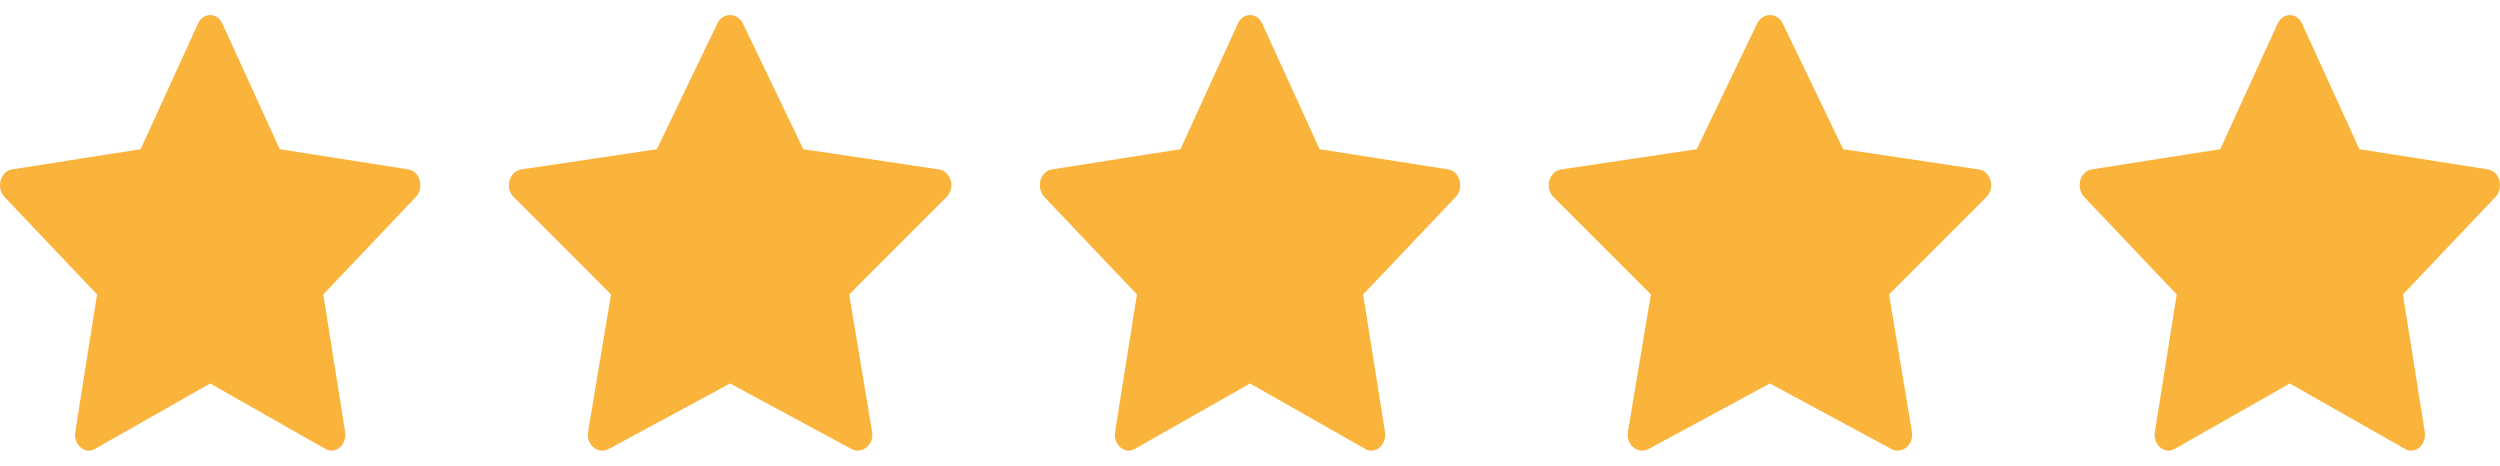
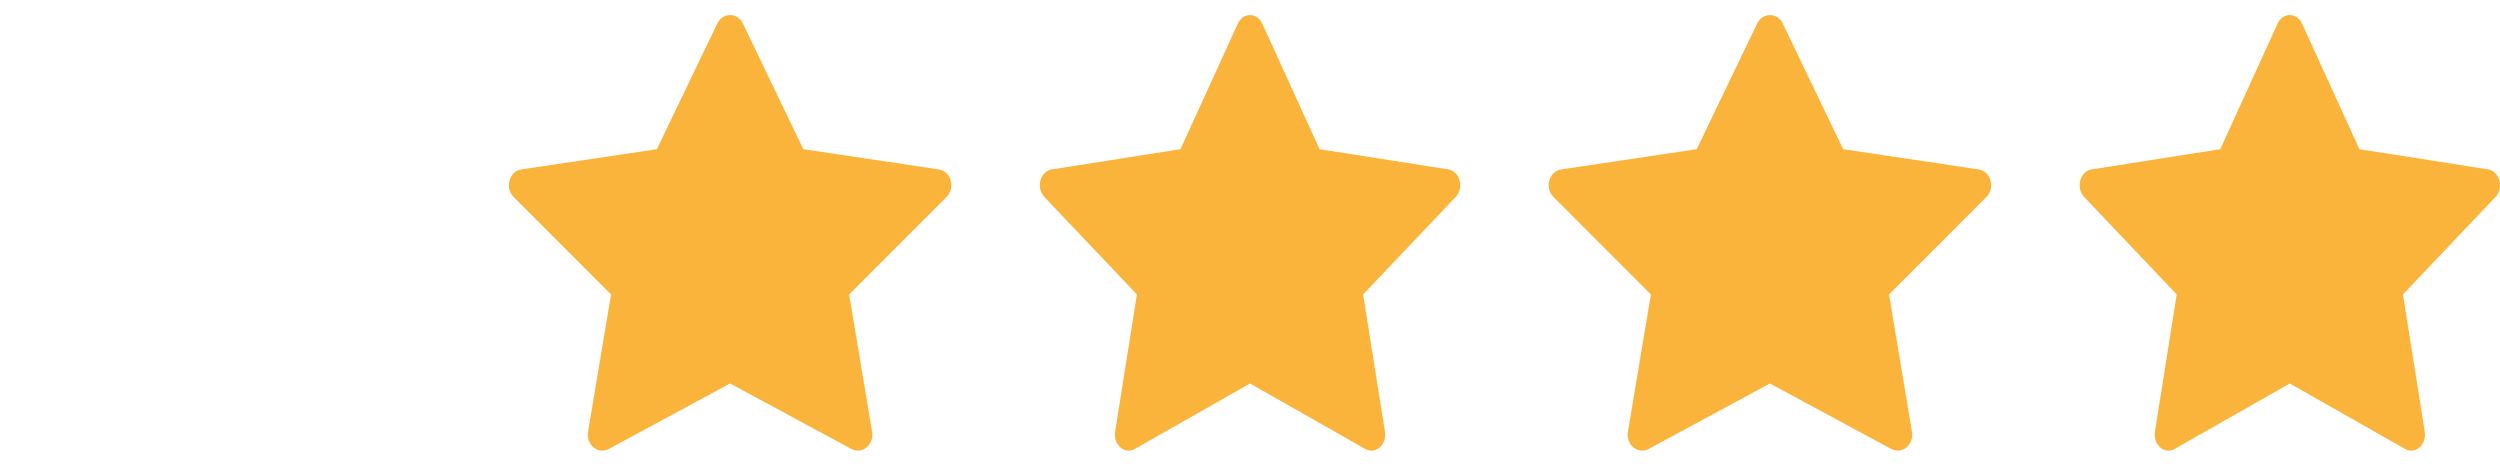
<svg xmlns="http://www.w3.org/2000/svg" width="102" height="19" viewBox="0 0 102 19" fill="none">
  <g clip-path="url(#clip0_3148_10)">
-     <path d="M3.87 18.319C3.457 18.553 2.987 18.142 3.071 17.617L3.96 12.013L0.184 8.037C-0.169 7.665 0.015 6.985 0.487 6.912L5.738 6.087L8.079 0.961C8.29 0.499 8.861 0.499 9.072 0.961L11.413 6.087L16.663 6.912C17.136 6.985 17.319 7.665 16.966 8.037L13.191 12.013L14.08 17.617C14.164 18.142 13.694 18.553 13.28 18.319L8.574 15.646L3.87 18.319Z" fill="#FAB43C" />
-   </g>
+     </g>
  <g clip-path="url(#clip1_3148_10)">
    <path d="M24.835 18.319C24.399 18.553 23.905 18.142 23.993 17.617L24.93 12.013L20.955 8.037C20.584 7.665 20.776 6.985 21.274 6.912L26.8 6.087L29.265 0.961C29.487 0.499 30.088 0.499 30.311 0.961L32.775 6.087L38.301 6.912C38.799 6.985 38.992 7.665 38.62 8.037L34.646 12.013L35.582 17.617C35.67 18.142 35.176 18.553 34.74 18.319L29.786 15.646L24.835 18.319Z" fill="#FAB43C" />
  </g>
  <g clip-path="url(#clip2_3148_10)">
    <path d="M46.296 18.319C45.882 18.553 45.413 18.142 45.496 17.617L46.386 12.013L42.61 8.037C42.257 7.665 42.44 6.985 42.913 6.912L48.163 6.087L50.504 0.961C50.715 0.499 51.287 0.499 51.498 0.961L53.839 6.087L59.089 6.912C59.562 6.985 59.745 7.665 59.392 8.037L55.616 12.013L56.506 17.617C56.59 18.142 56.12 18.553 55.706 18.319L51 15.646L46.296 18.319Z" fill="#FAB43C" />
  </g>
  <g clip-path="url(#clip3_3148_10)">
    <path d="M67.261 18.319C66.825 18.553 66.331 18.142 66.419 17.617L67.356 12.013L63.381 8.037C63.009 7.665 63.202 6.985 63.7 6.912L69.226 6.087L71.691 0.961C71.913 0.499 72.514 0.499 72.737 0.961L75.201 6.087L80.727 6.912C81.225 6.985 81.418 7.665 81.046 8.037L77.072 12.013L78.008 17.617C78.096 18.142 77.602 18.553 77.166 18.319L72.212 15.646L67.261 18.319Z" fill="#FAB43C" />
  </g>
  <g clip-path="url(#clip4_3148_10)">
    <path d="M88.72 18.319C88.306 18.553 87.837 18.142 87.92 17.617L88.81 12.013L85.034 8.037C84.681 7.665 84.864 6.985 85.337 6.912L90.587 6.087L92.928 0.961C93.139 0.499 93.711 0.499 93.922 0.961L96.263 6.087L101.513 6.912C101.986 6.985 102.169 7.665 101.815 8.037L98.04 12.013L98.93 17.617C99.013 18.142 98.544 18.553 98.13 18.319L93.423 15.646L88.72 18.319Z" fill="#FAB43C" />
  </g>
  <defs>
    <clipPath id="clip0_3148_10">
      <rect width="17.15" height="18.956" fill="white" transform="translate(0 0.022)" />
    </clipPath>
    <clipPath id="clip1_3148_10">
      <rect width="18.053" height="18.956" fill="white" transform="translate(20.761 0.022)" />
    </clipPath>
    <clipPath id="clip2_3148_10">
      <rect width="17.15" height="18.956" fill="white" transform="translate(42.425 0.022)" />
    </clipPath>
    <clipPath id="clip3_3148_10">
      <rect width="18.053" height="18.956" fill="white" transform="translate(63.186 0.022)" />
    </clipPath>
    <clipPath id="clip4_3148_10">
      <rect width="17.15" height="18.956" fill="white" transform="translate(84.85 0.022)" />
    </clipPath>
  </defs>
</svg>